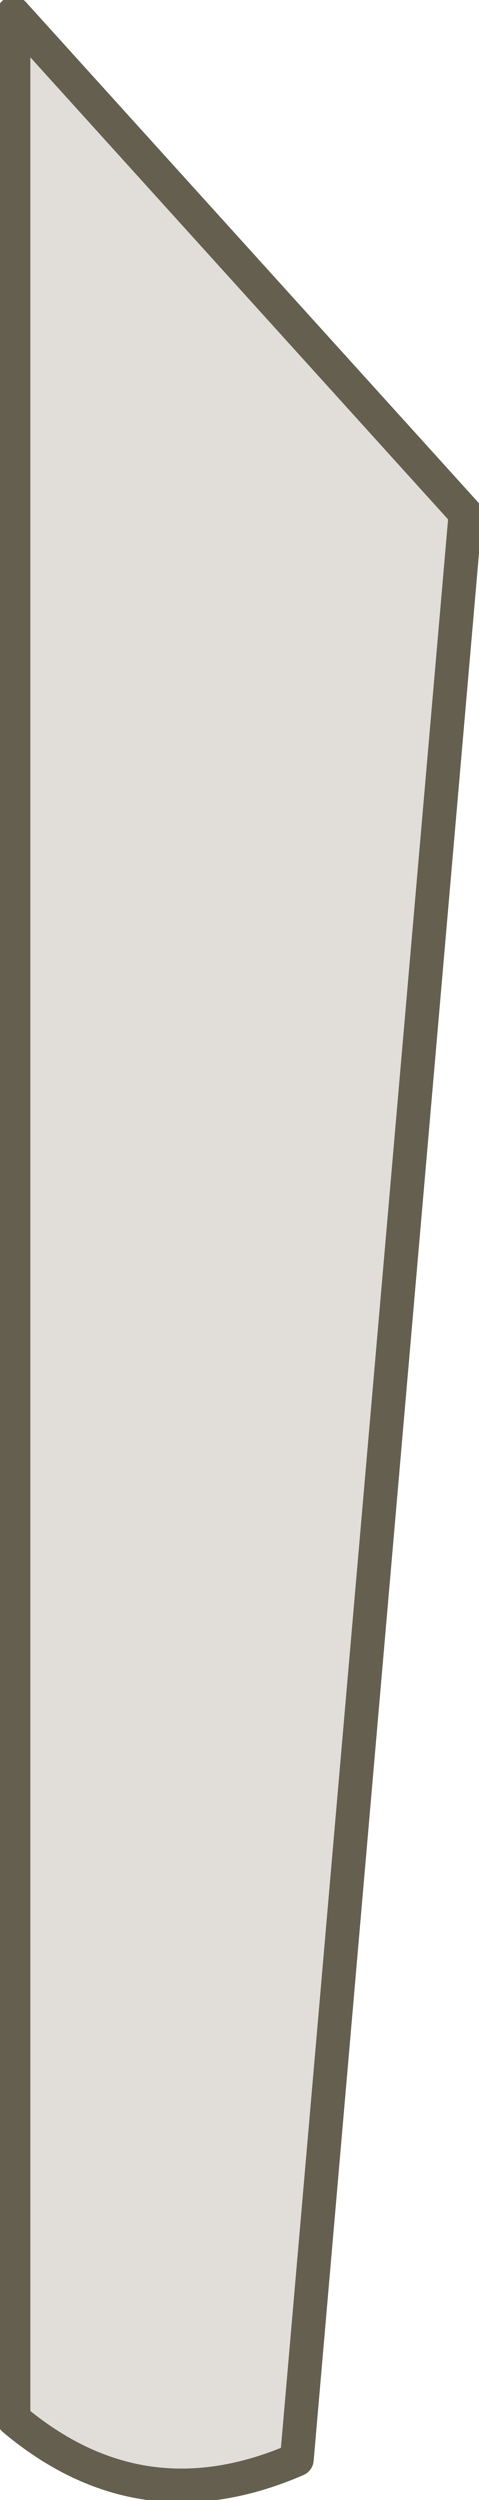
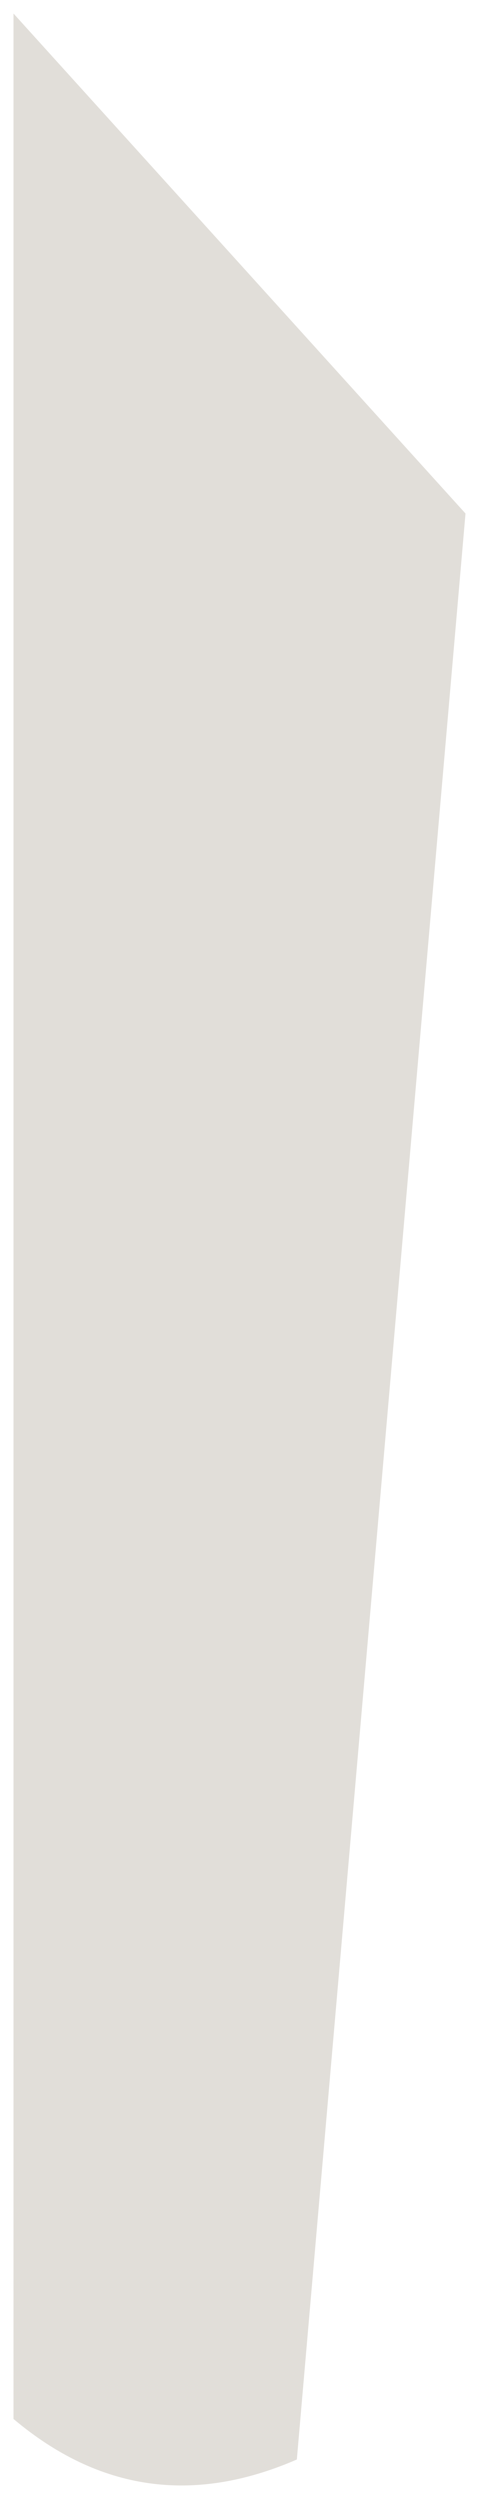
<svg xmlns="http://www.w3.org/2000/svg" height="18.5px" width="3.55px">
  <g transform="matrix(1.0, 0.0, 0.0, 1.0, -0.25, 0.1)">
    <path d="M2.45 18.1 Q1.3 18.6 0.35 17.8 L0.35 0.0 3.7 3.7 2.45 18.1" fill="#e1ded9" fill-rule="evenodd" stroke="none" />
-     <path d="M2.45 18.1 L3.7 3.7 0.35 0.0 0.35 17.8 Q1.3 18.6 2.45 18.1 Z" fill="none" stroke="#655f50" stroke-linecap="round" stroke-linejoin="round" stroke-width="0.25" />
  </g>
</svg>